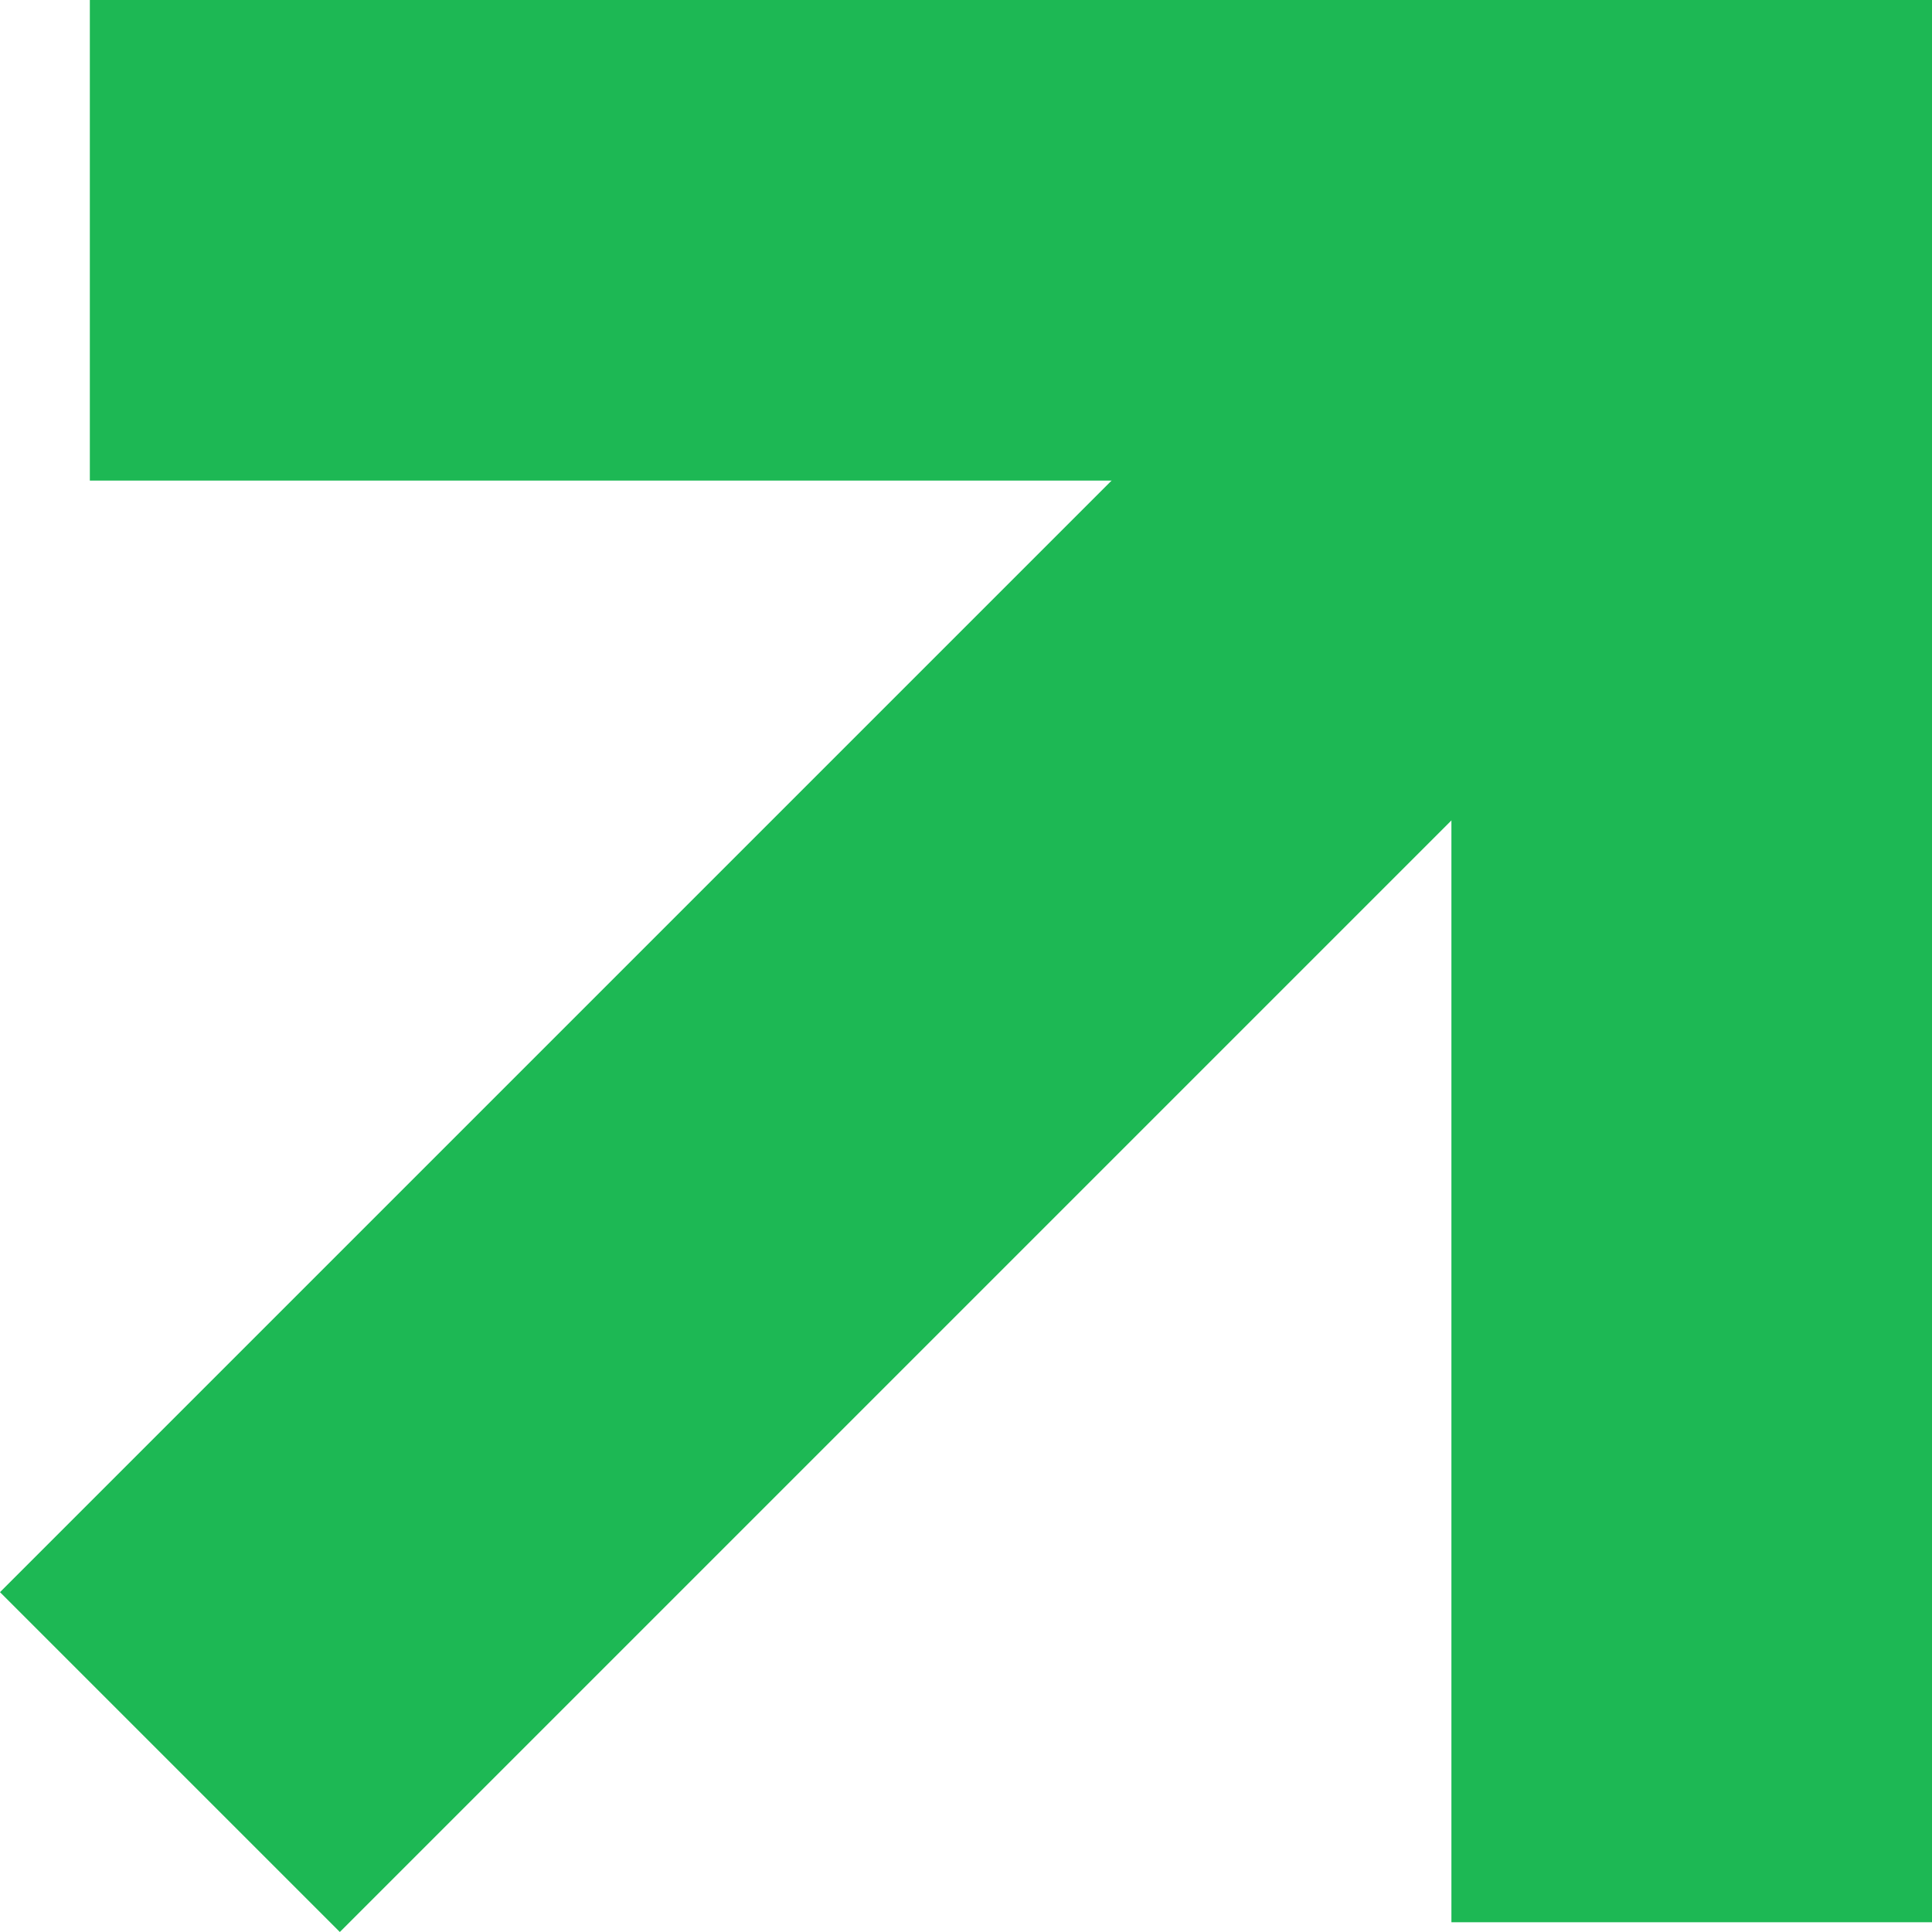
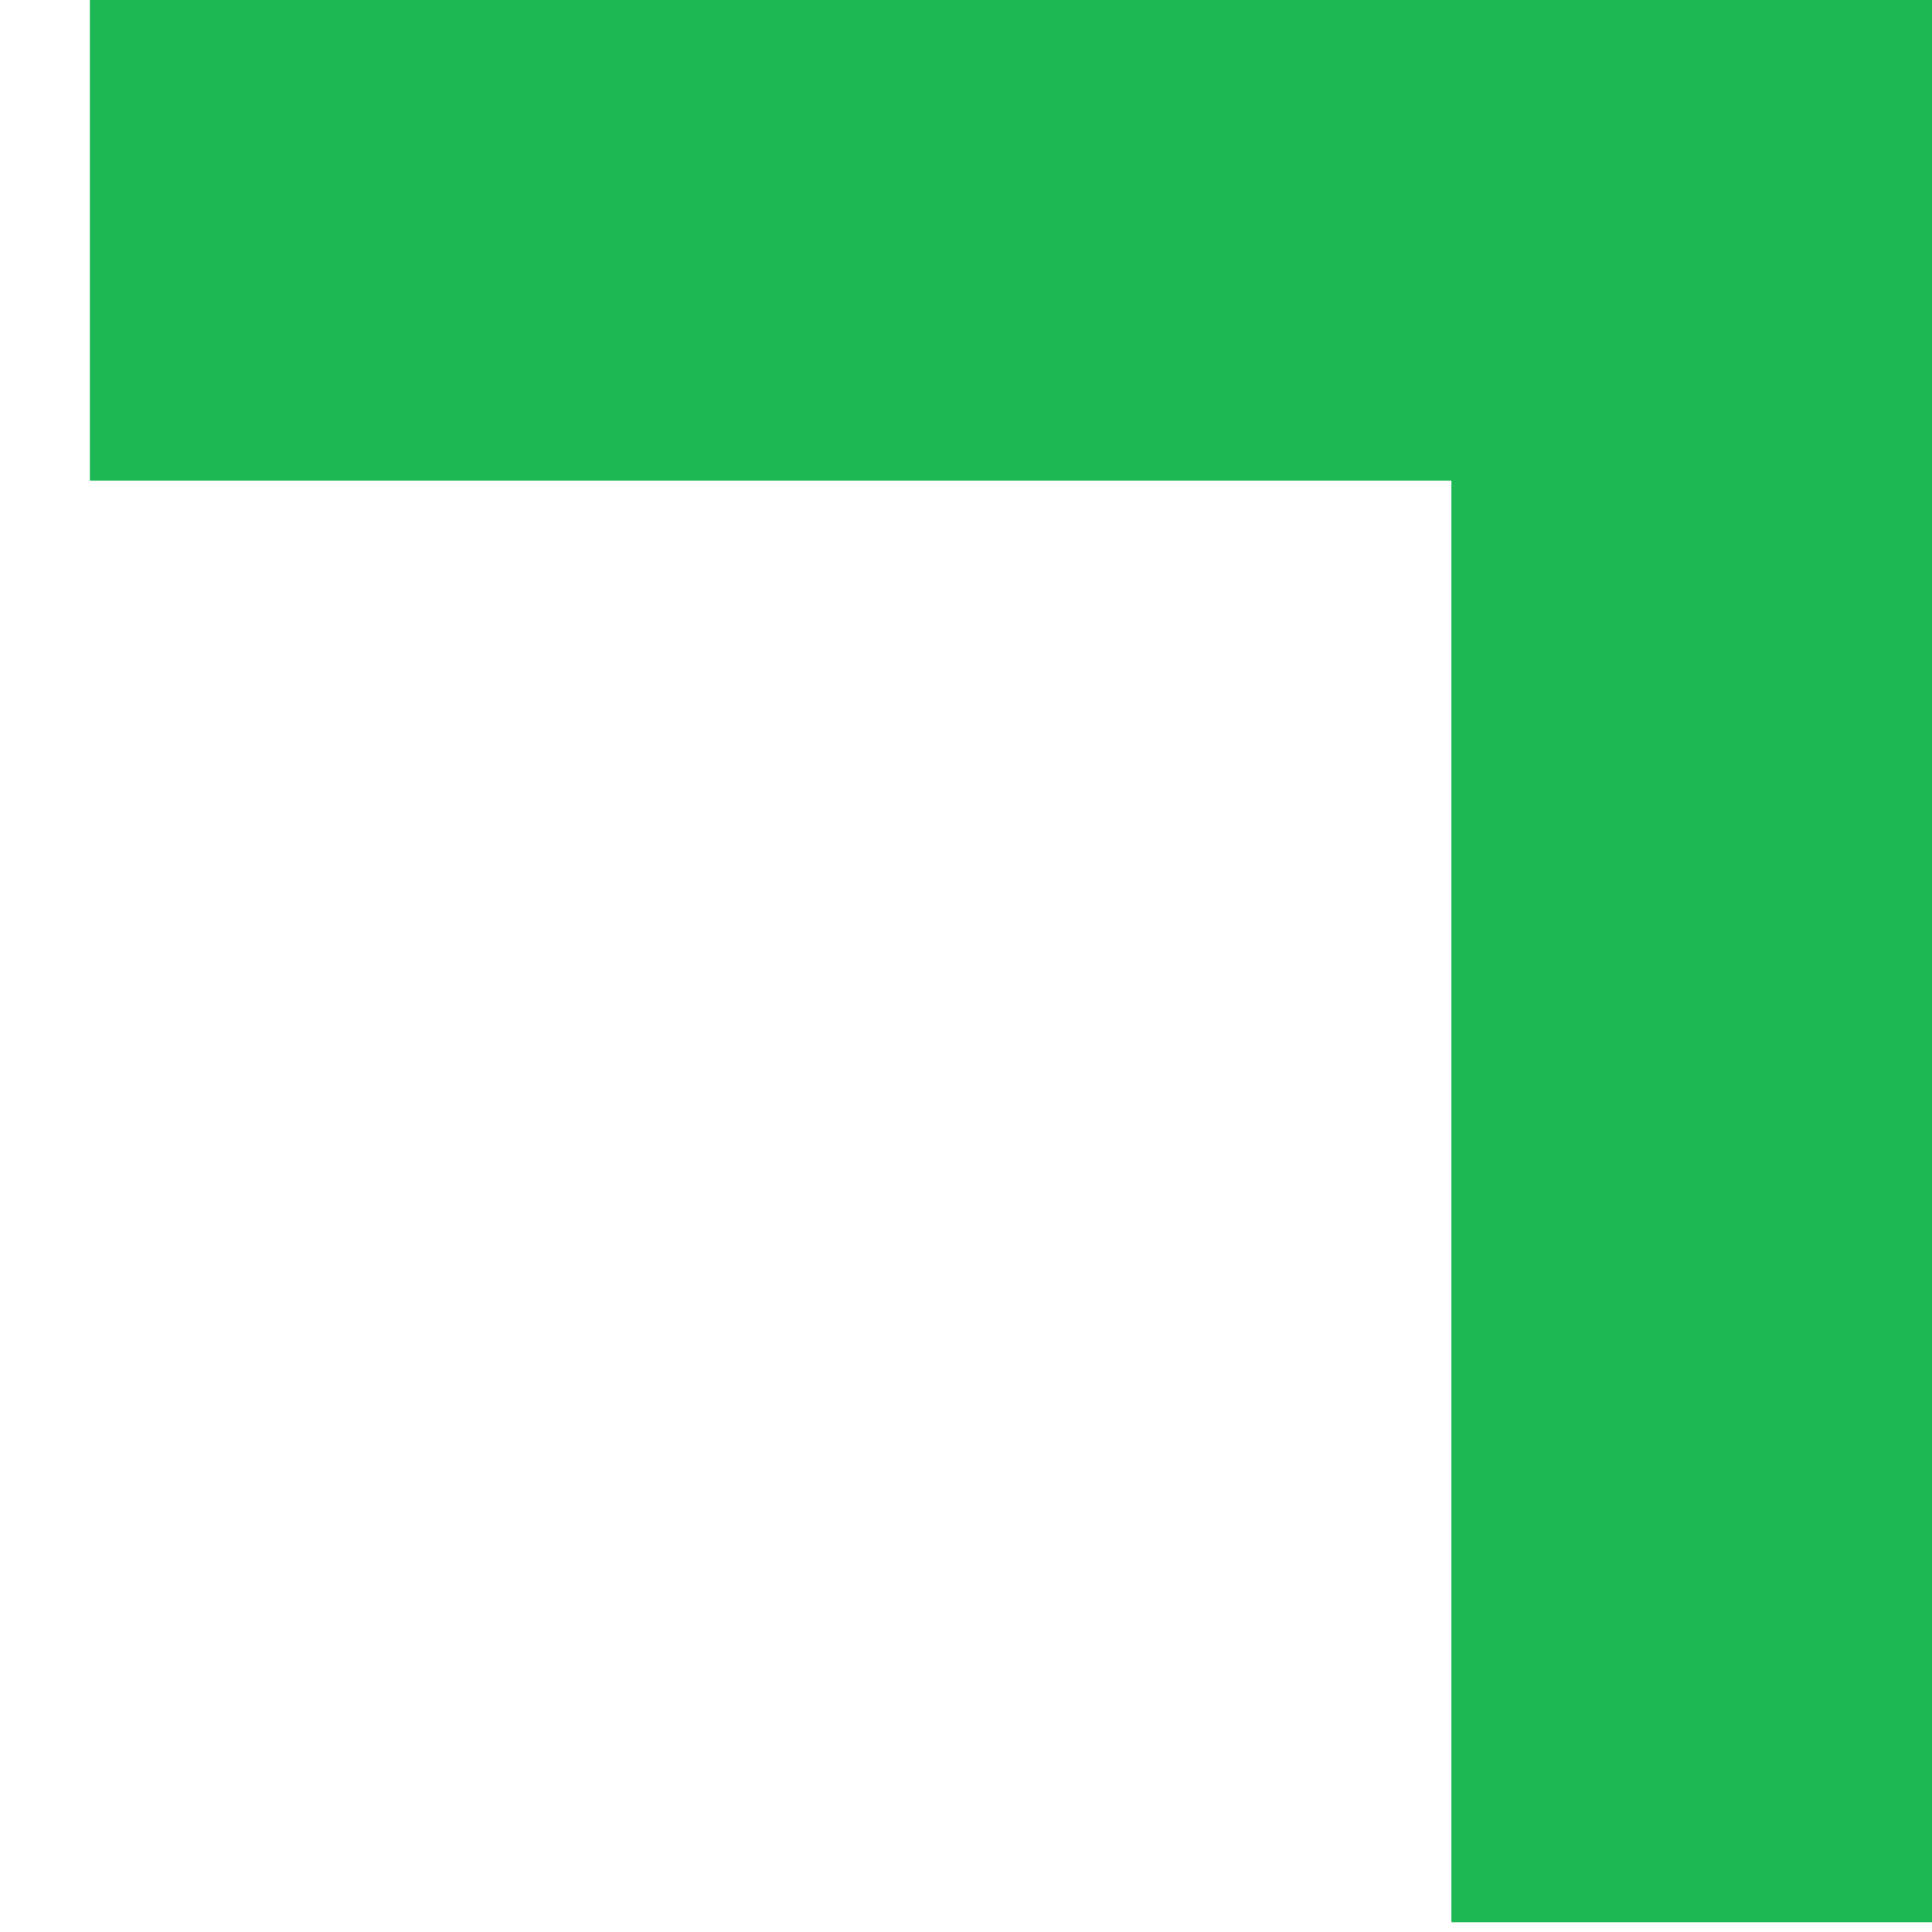
<svg xmlns="http://www.w3.org/2000/svg" width="20" height="20" viewBox="0 0 20 20" fill="none">
  <path fill-rule="evenodd" clip-rule="evenodd" d="M15.025 4.975H0.93V0H20V19.899H15.025V4.975Z" fill="#1DB854" />
-   <path fill-rule="evenodd" clip-rule="evenodd" d="M17.613 5.905L3.518 20L0 16.482L14.095 2.387L17.613 5.905Z" fill="#1DB854" />
</svg>